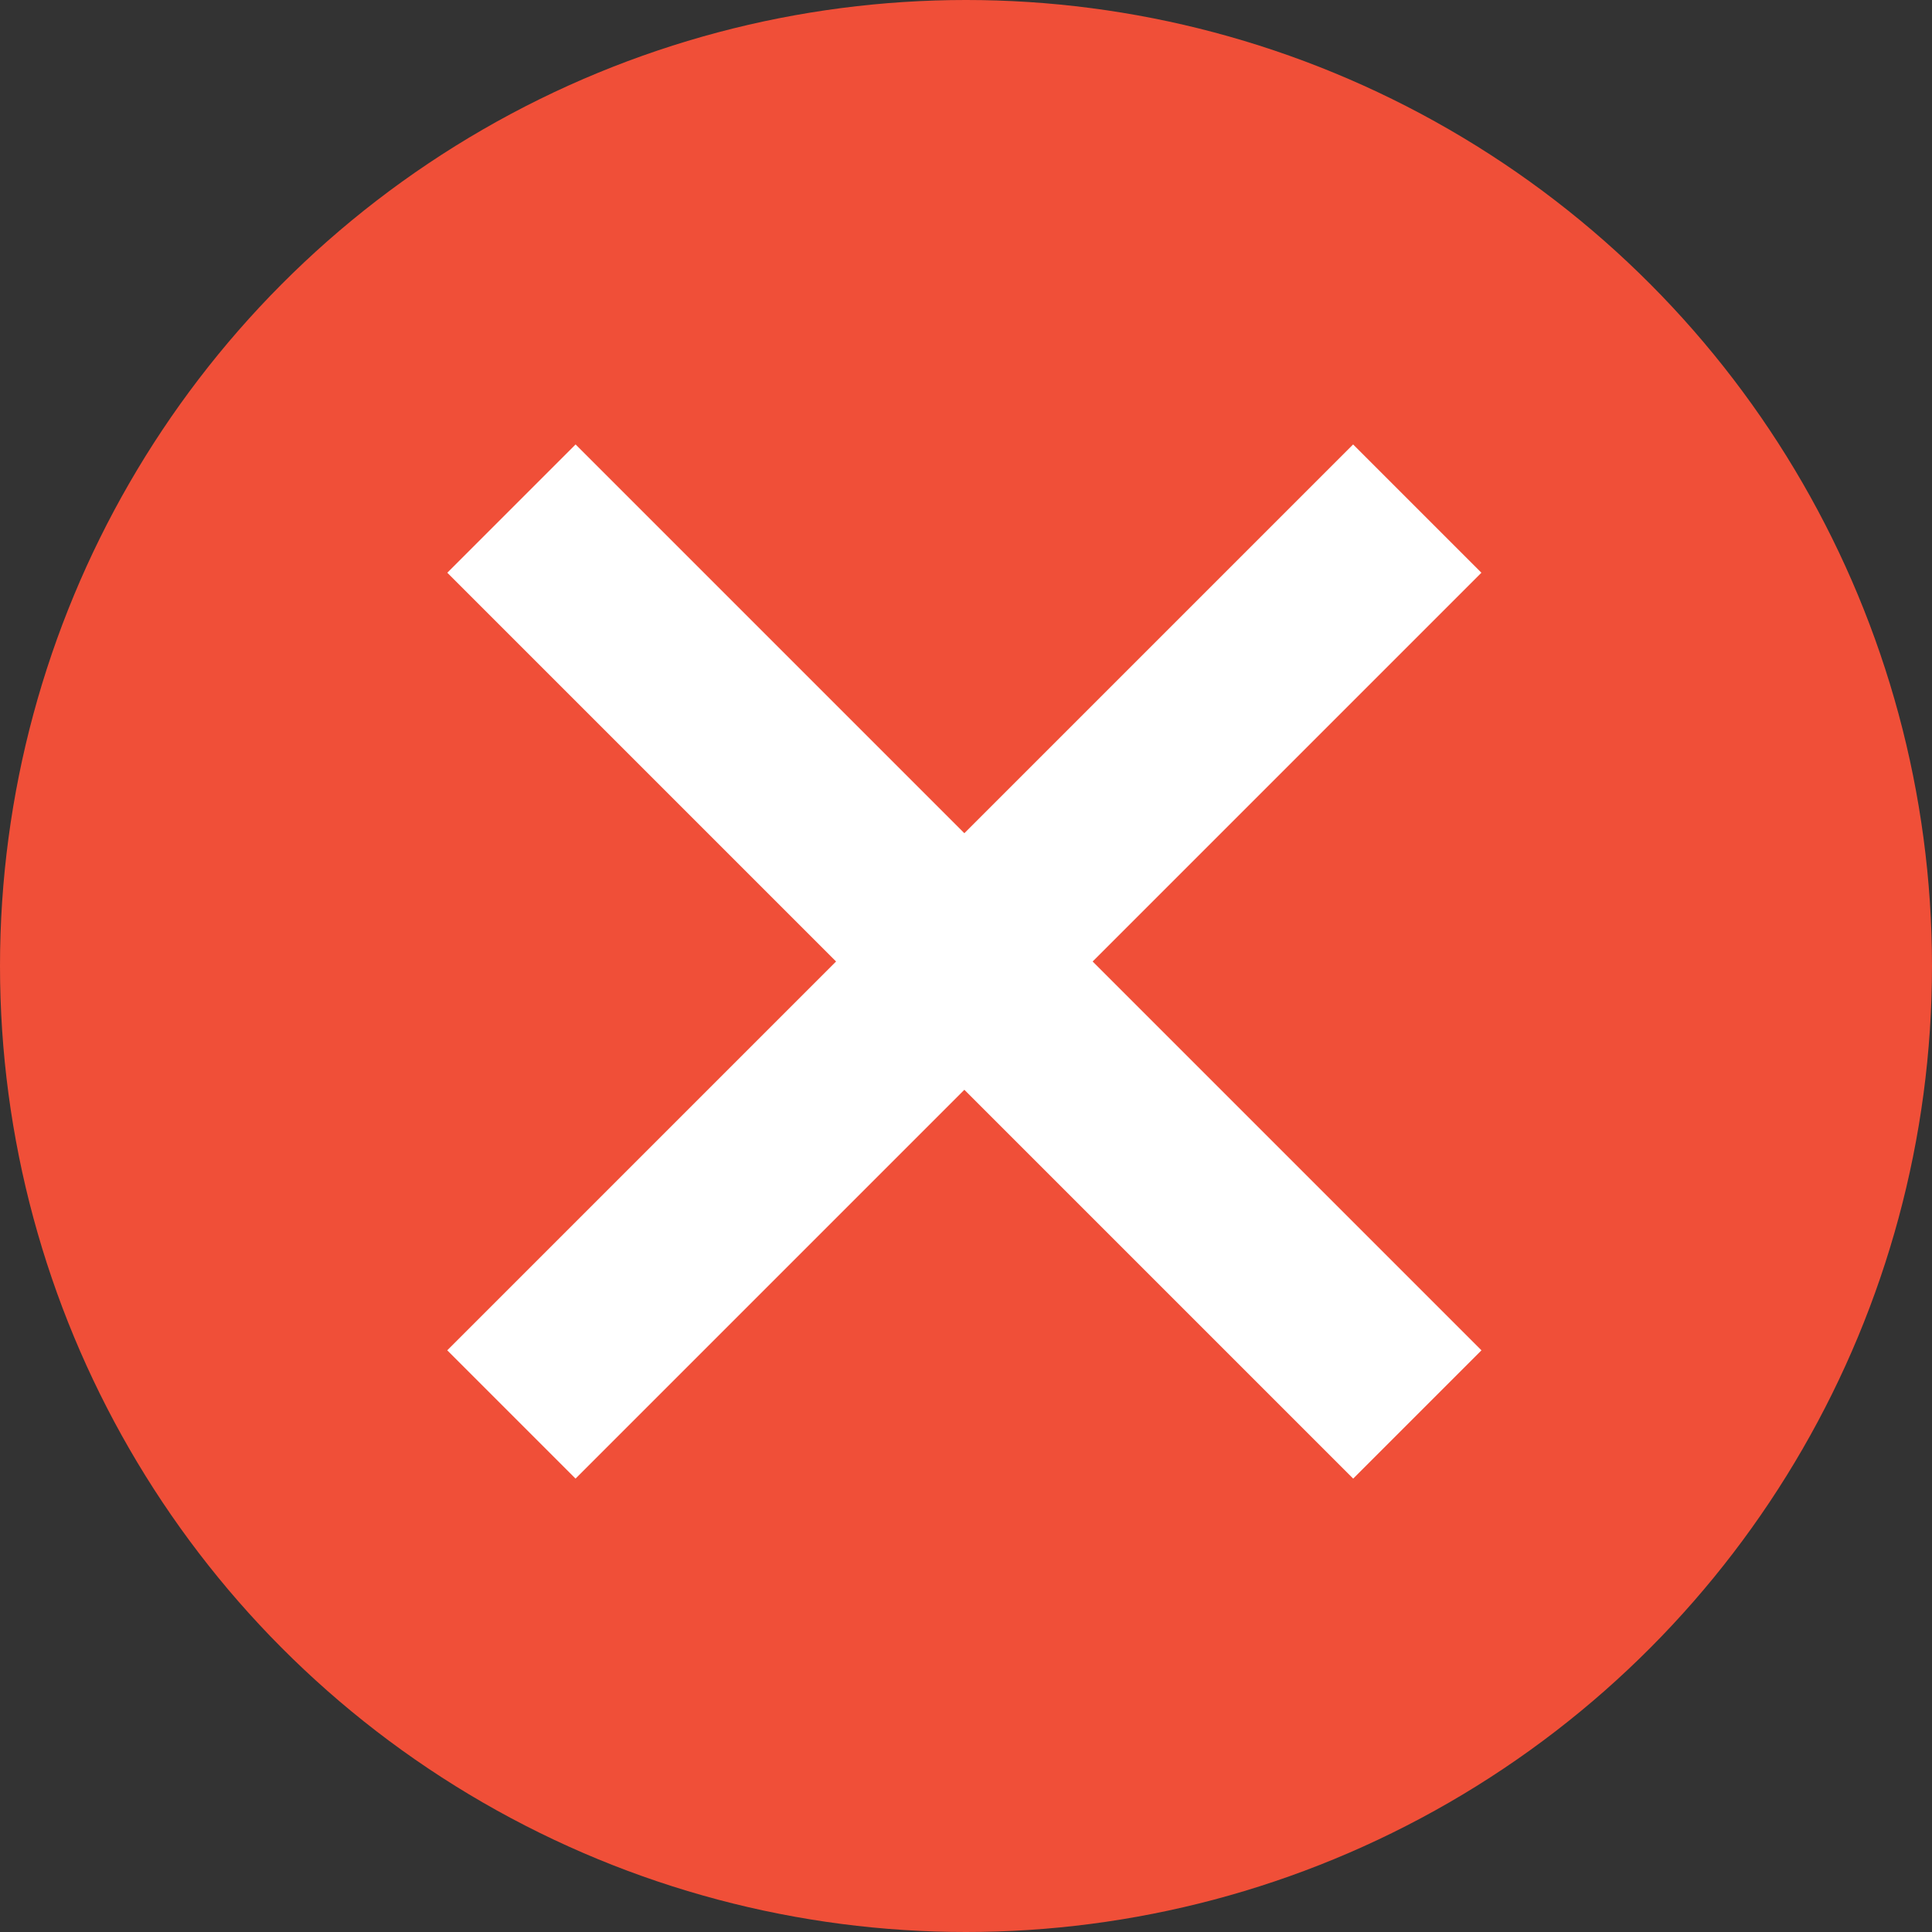
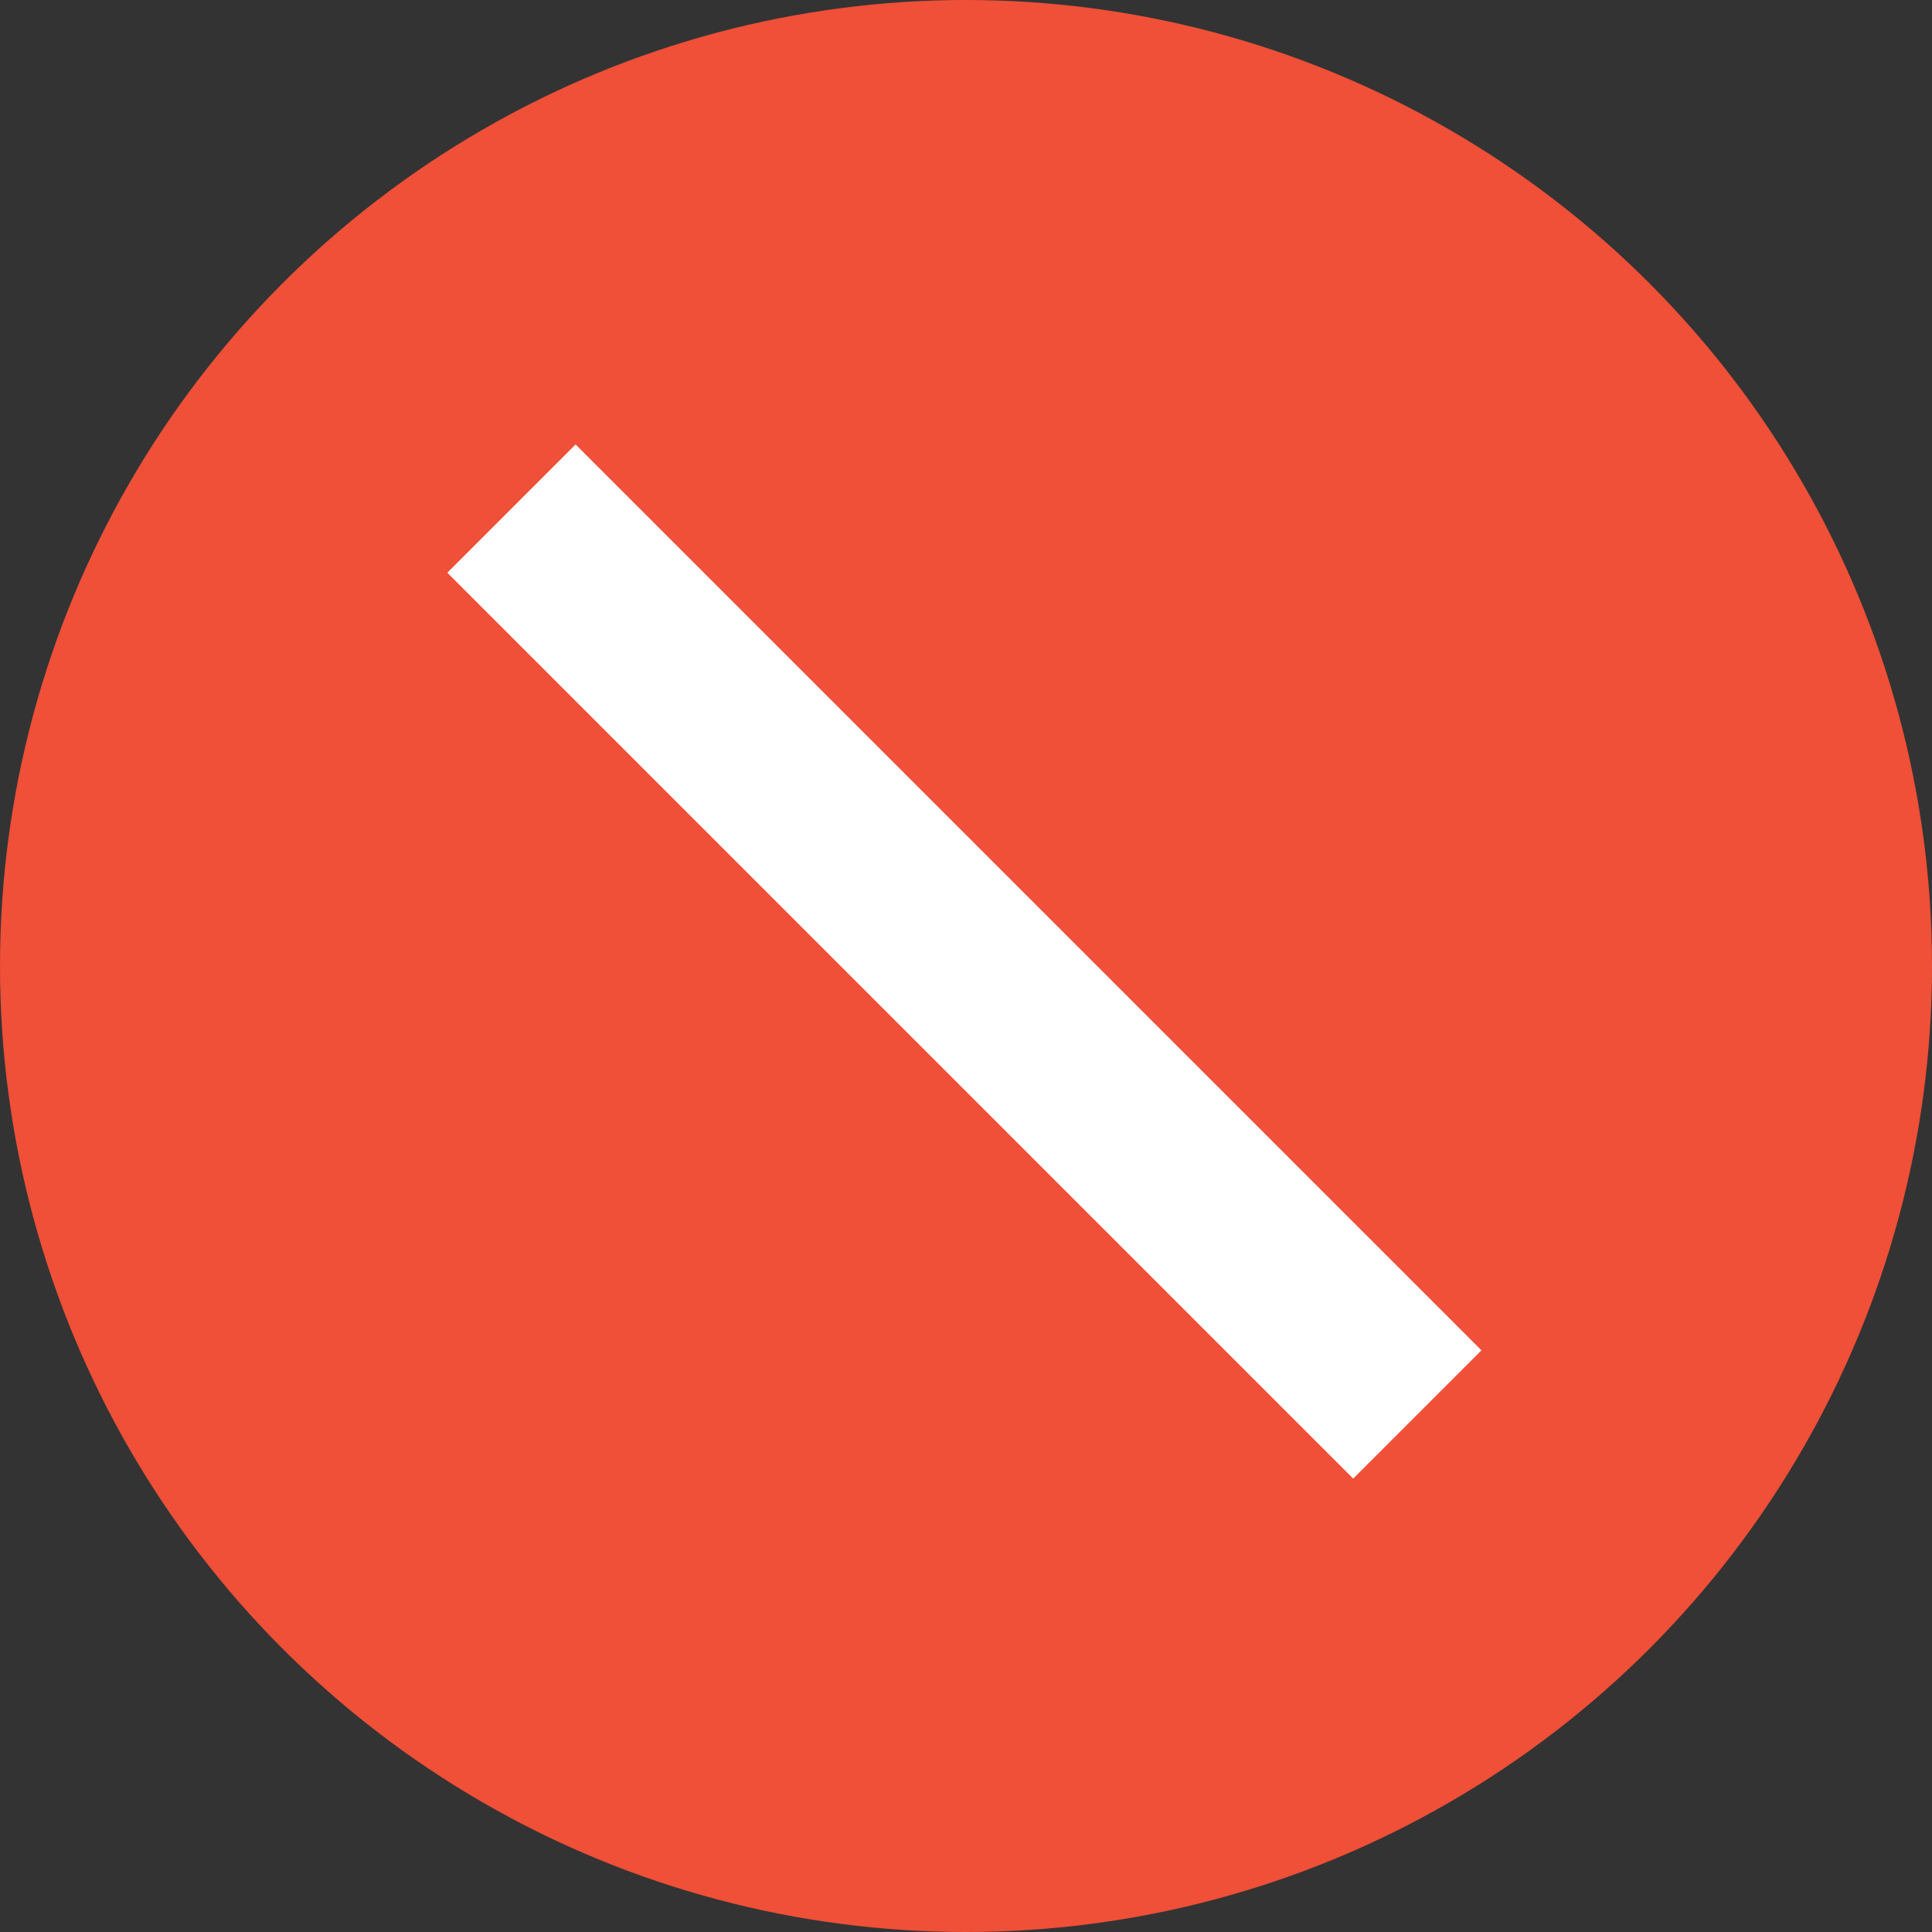
<svg xmlns="http://www.w3.org/2000/svg" width="21" height="21" viewBox="0 0 21 21" fill="none" version="1.1" id="svg6">
  <rect x="0" y="0" width="21" height="21" fill="#333333" stroke="none" />
  <defs id="defs10" />
  <circle cx="10.5" cy="10.5" r="10.5" fill="#74C85D" id="circle2" style="fill:#f04f38;fill-opacity:1" />
-   <rect style="opacity:1;fill:#ffffff;fill-opacity:1;stroke:none;stroke-width:2.059;stroke-linecap:round;stroke-miterlimit:4;stroke-dasharray:none;stroke-opacity:1;paint-order:stroke markers fill" id="rect822" width="13.925" height="1.972" x="-6.941" y="13.816" transform="rotate(-45)" />
  <rect transform="rotate(45)" y="-1.008" x="7.84" height="1.972" width="13.925" id="rect830" style="opacity:1;fill:#ffffff;fill-opacity:1;stroke:none;stroke-width:2.059;stroke-linecap:round;stroke-miterlimit:4;stroke-dasharray:none;stroke-opacity:1;paint-order:stroke markers fill" />
</svg>